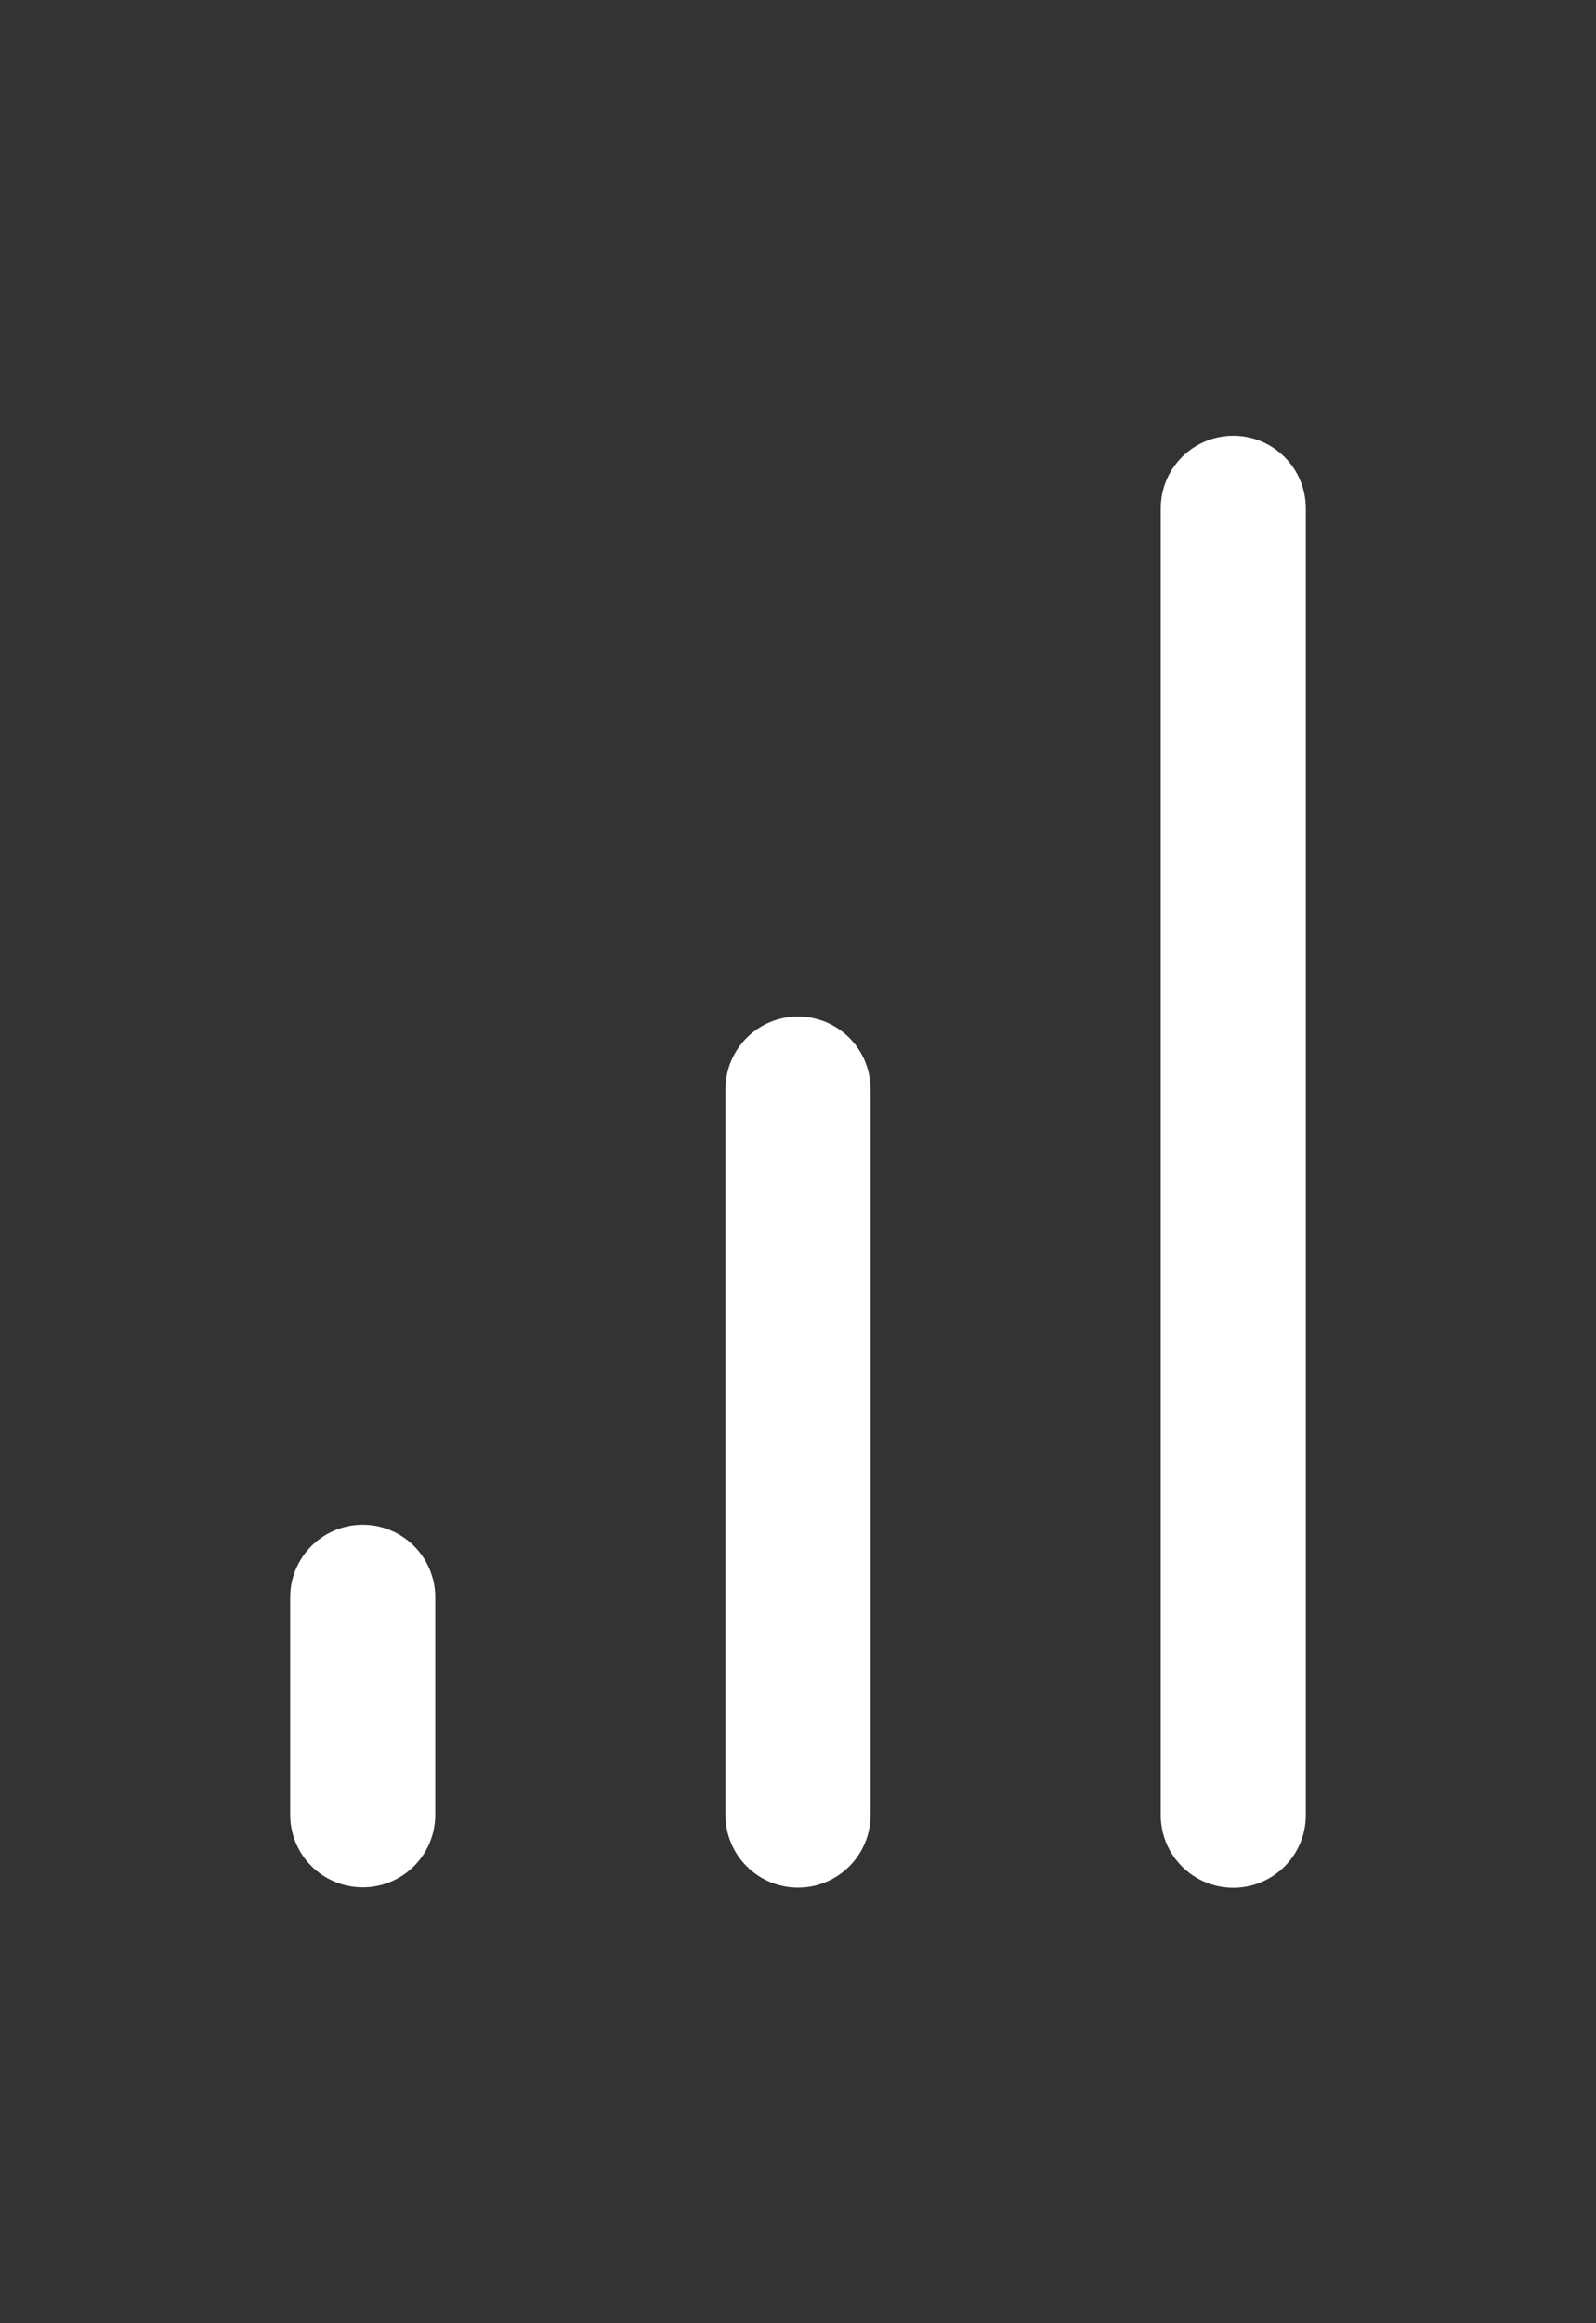
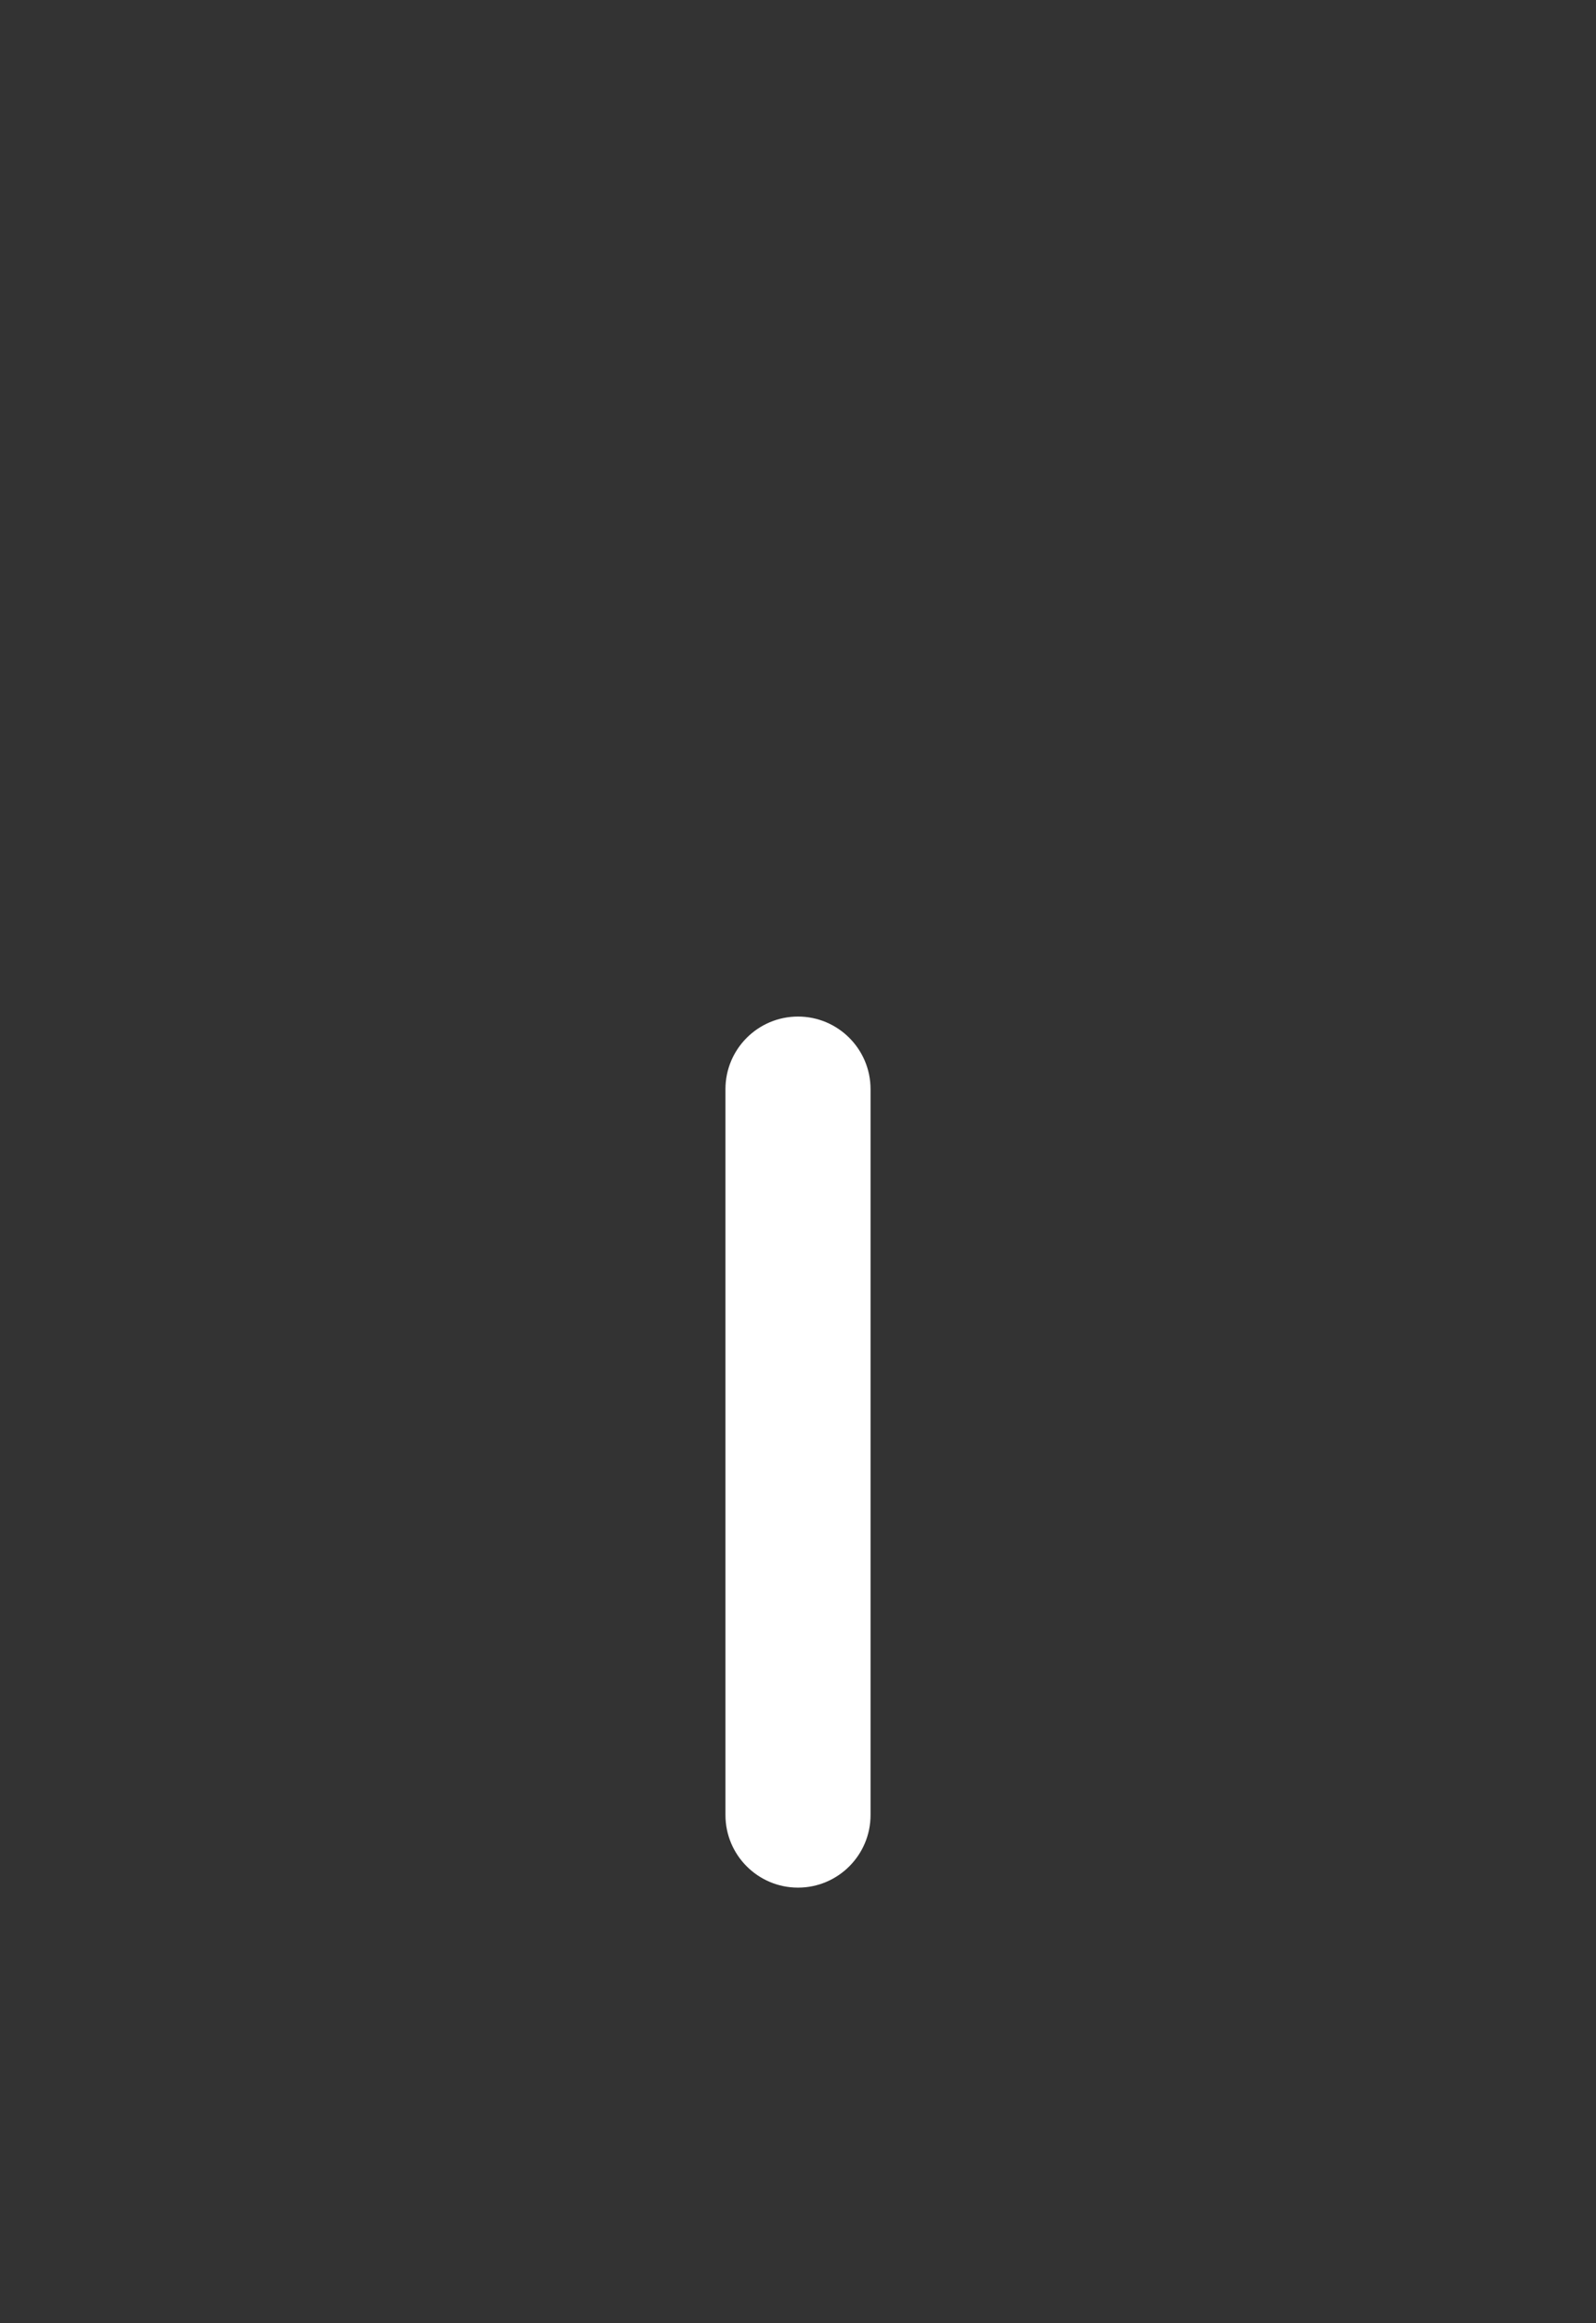
<svg xmlns="http://www.w3.org/2000/svg" width="11" height="16" viewBox="0 0 11 16" fill="none">
  <rect x="0" y="0" width="11" height="16" fill="#333333" stroke="none" />
-   <path d="M8 3.501C8 3.225 8.224 3.001 8.5 3.001C8.776 3.001 9 3.225 9 3.501V12.501C9 12.777 8.776 13.001 8.5 13.001C8.224 13.001 8 12.777 8 12.501V3.501Z" fill="white" />
  <path d="M5 7.501C5 7.225 5.224 7.001 5.5 7.001C5.776 7.001 6 7.225 6 7.501V12.5C6 12.776 5.776 13 5.5 13C5.224 13 5 12.776 5 12.5V7.501Z" fill="white" />
-   <path d="M2 11.001C2 10.725 2.224 10.501 2.5 10.501C2.776 10.501 3 10.725 3 11.001V12.498C3 12.775 2.776 12.998 2.5 12.998C2.224 12.998 2 12.775 2 12.498V11.001Z" fill="white" />
</svg>